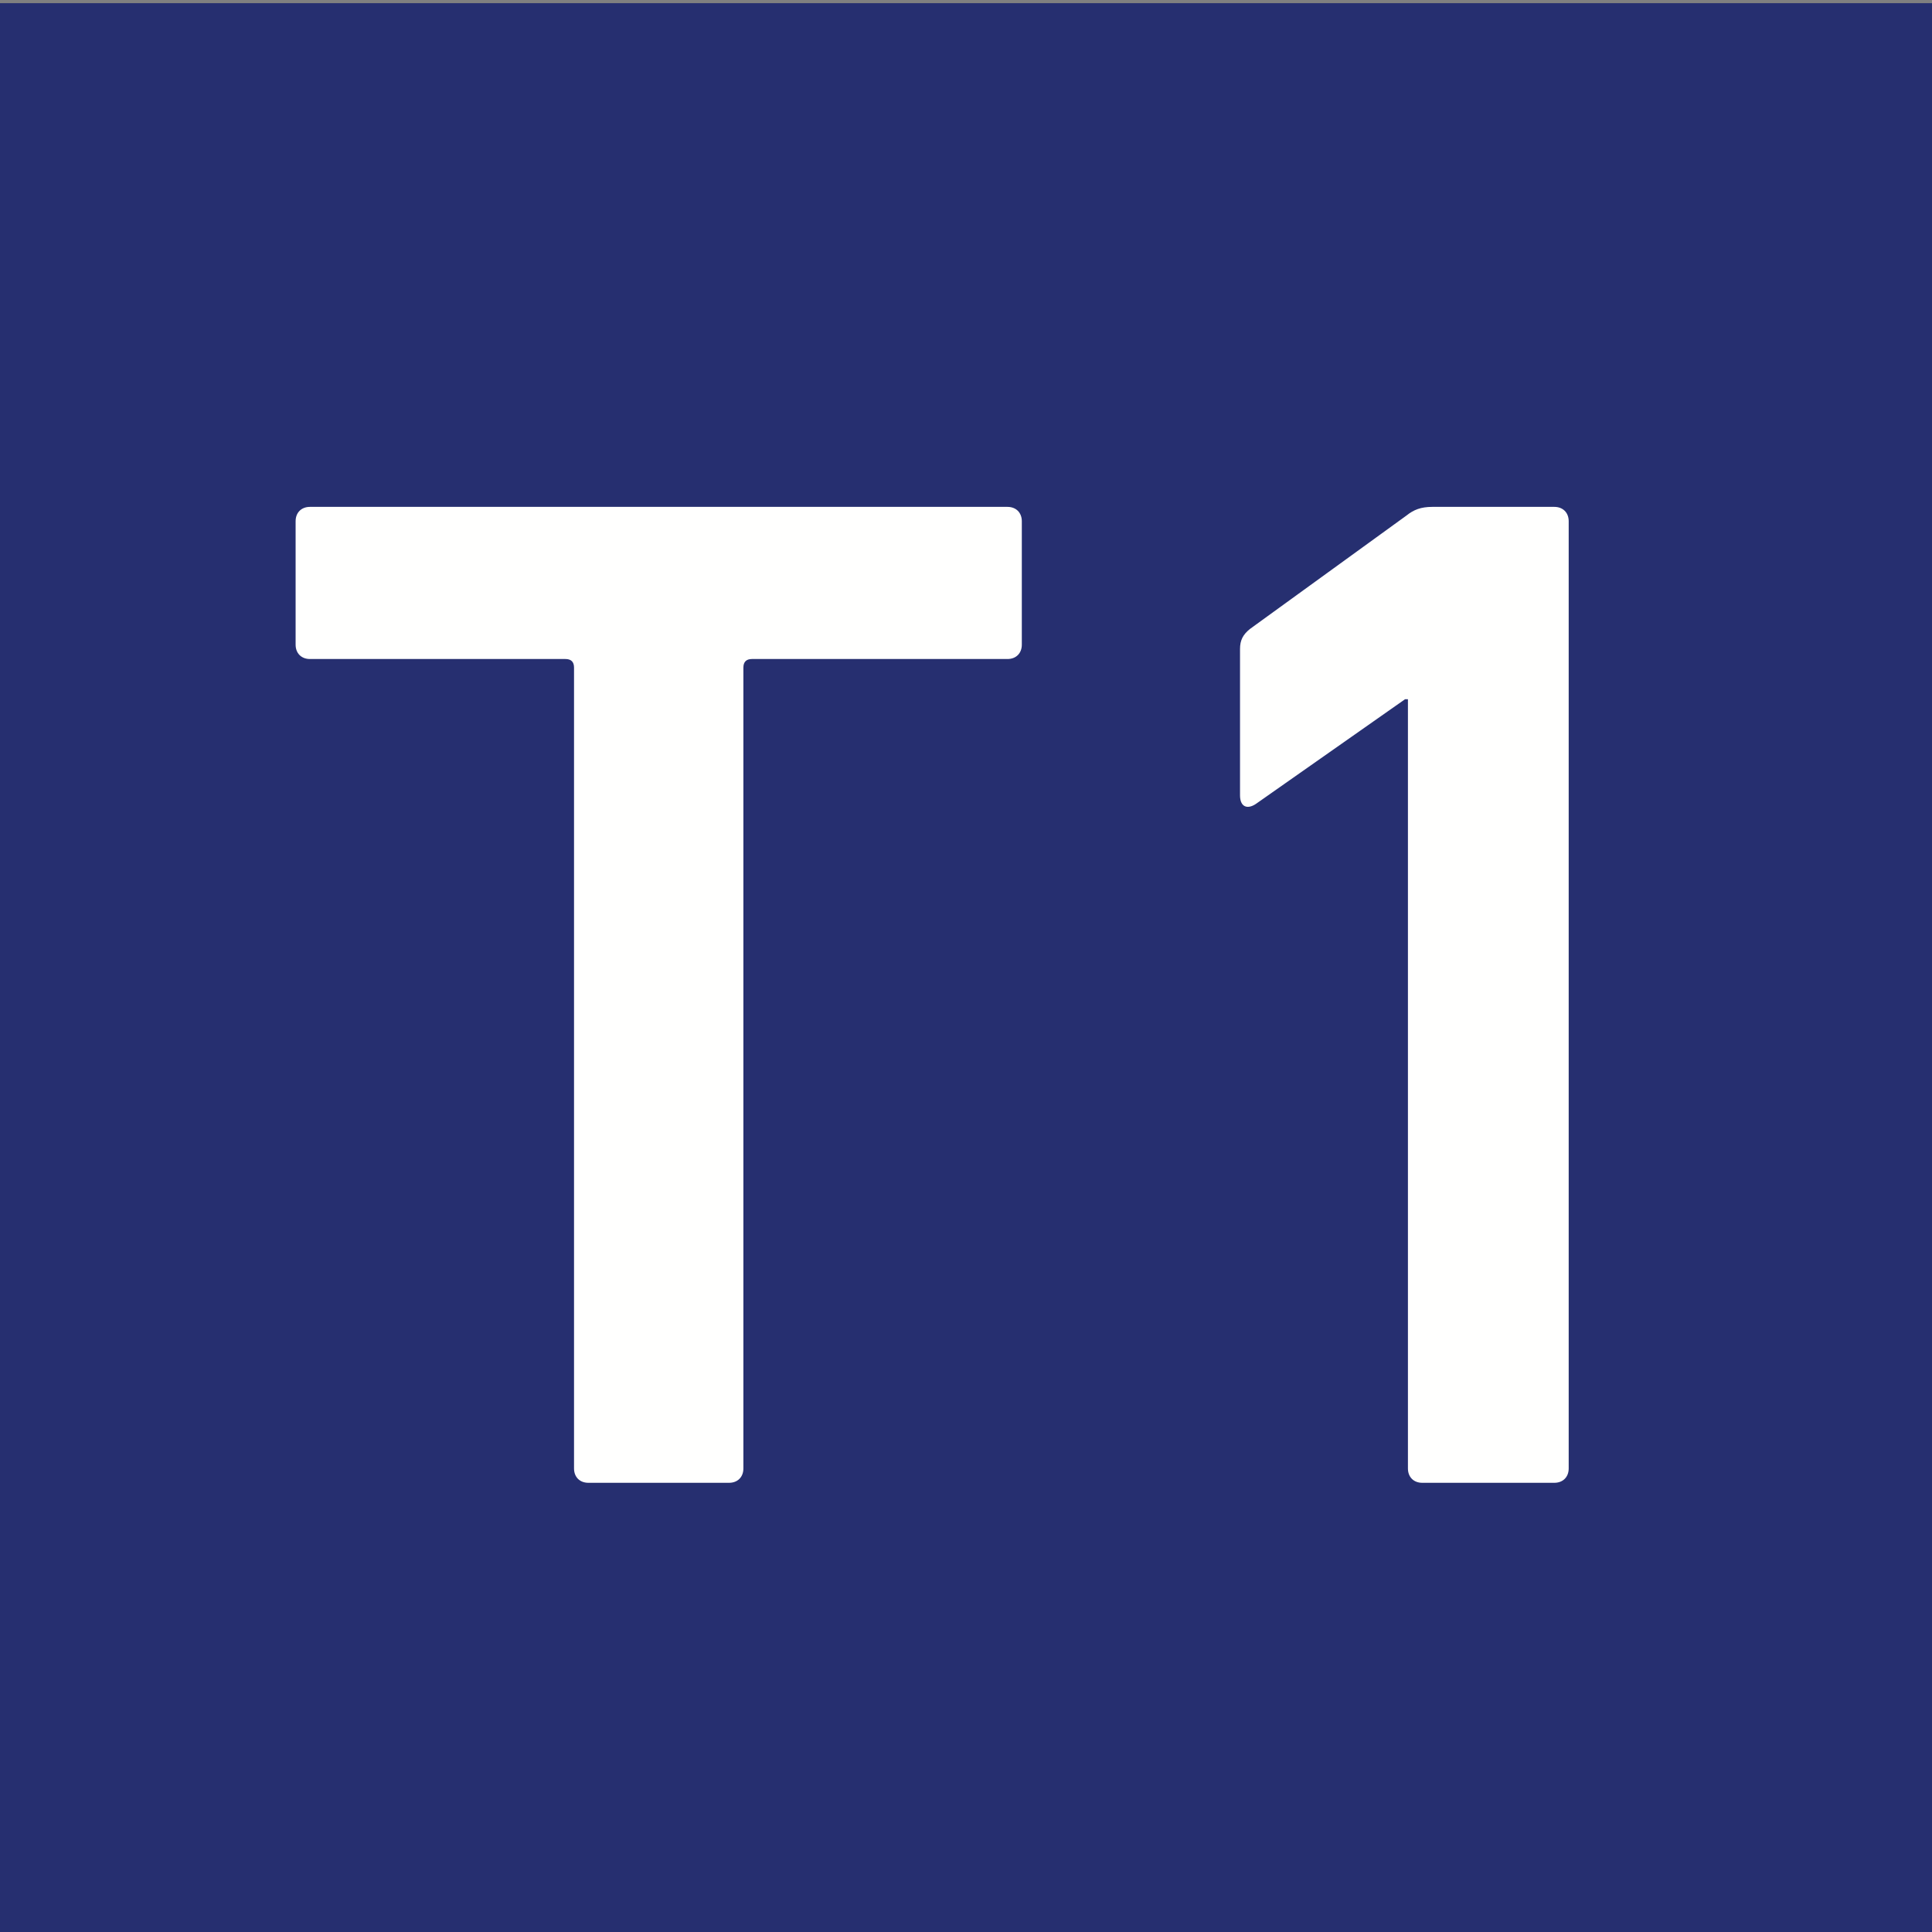
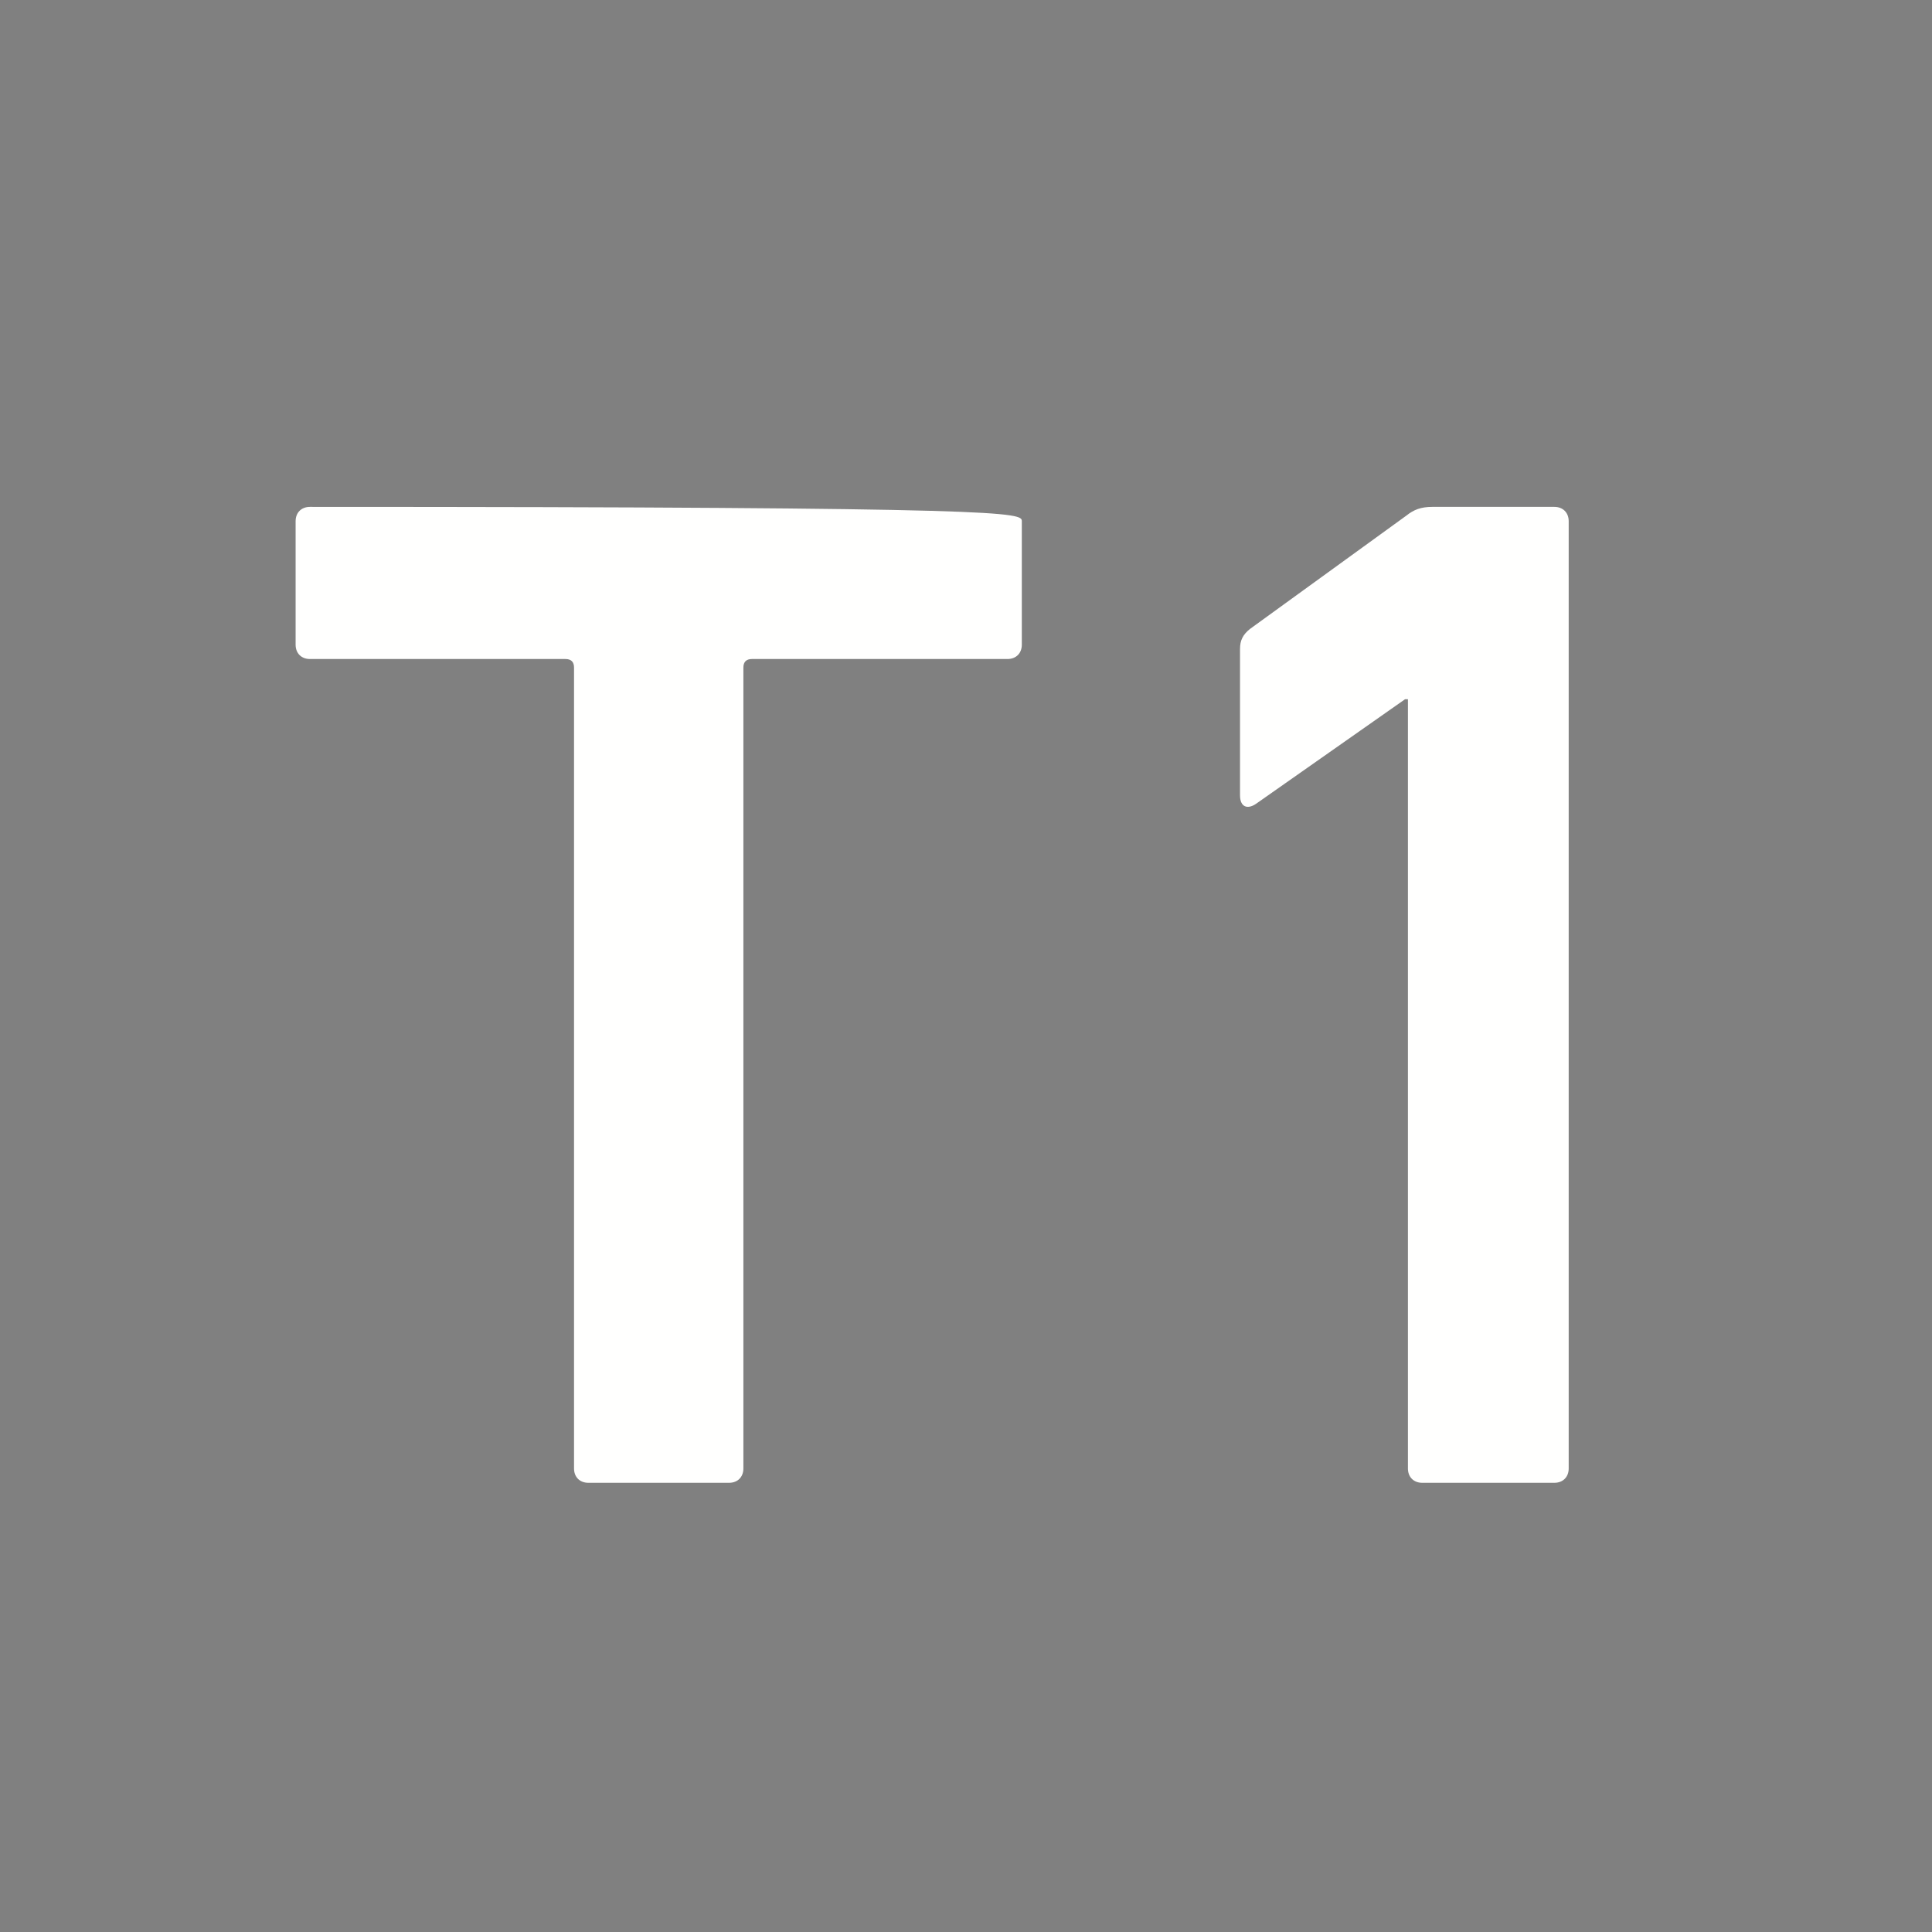
<svg xmlns="http://www.w3.org/2000/svg" width="600" height="600" viewBox="0 0 600 600">
  <rect x="0" y="0" width="600" height="600" fill="#808080" stroke="none" />
  <g fill="none" fill-rule="evenodd">
-     <polygon fill="#262F70" points="0 600.94 600 600.94 600 .984 0 .984" />
-     <path fill="#FFFFFE" d="M182.729 460.498C180.056 460.498 178.27 458.713 178.27 456.044L178.27 207.333C178.27 205.557 177.382 204.664 175.596 204.664L96.261 204.664C93.587 204.664 91.806 202.879 91.806 200.21L91.806 161.872C91.806 159.203 93.587 157.416 96.261 157.416L312.874 157.416C315.548 157.416 317.334 159.203 317.334 161.872L317.334 200.21C317.334 202.879 315.548 204.664 312.874 204.664L233.539 204.664C231.758 204.664 230.865 205.557 230.865 207.333L230.865 456.044C230.865 458.713 229.079 460.498 226.405 460.498L182.729 460.498M437.245 217.146L436.361 217.146 390.008 249.674C387.328 251.461 385.101 250.567 385.101 247.005L385.101 201.544C385.101 198.865 385.983 197.089 388.221 195.303L436.803 160.095C439.03 158.31 441.258 157.416 444.819 157.416L482.706 157.416C485.386 157.416 487.172 159.203 487.172 161.872L487.172 456.044C487.172 458.713 485.386 460.498 482.706 460.498L441.699 460.498C439.03 460.498 437.245 458.713 437.245 456.044L437.245 217.146" />
+     <path fill="#FFFFFE" d="M182.729 460.498C180.056 460.498 178.27 458.713 178.27 456.044L178.27 207.333C178.27 205.557 177.382 204.664 175.596 204.664L96.261 204.664C93.587 204.664 91.806 202.879 91.806 200.21L91.806 161.872C91.806 159.203 93.587 157.416 96.261 157.416C315.548 157.416 317.334 159.203 317.334 161.872L317.334 200.21C317.334 202.879 315.548 204.664 312.874 204.664L233.539 204.664C231.758 204.664 230.865 205.557 230.865 207.333L230.865 456.044C230.865 458.713 229.079 460.498 226.405 460.498L182.729 460.498M437.245 217.146L436.361 217.146 390.008 249.674C387.328 251.461 385.101 250.567 385.101 247.005L385.101 201.544C385.101 198.865 385.983 197.089 388.221 195.303L436.803 160.095C439.03 158.31 441.258 157.416 444.819 157.416L482.706 157.416C485.386 157.416 487.172 159.203 487.172 161.872L487.172 456.044C487.172 458.713 485.386 460.498 482.706 460.498L441.699 460.498C439.03 460.498 437.245 458.713 437.245 456.044L437.245 217.146" />
  </g>
</svg>